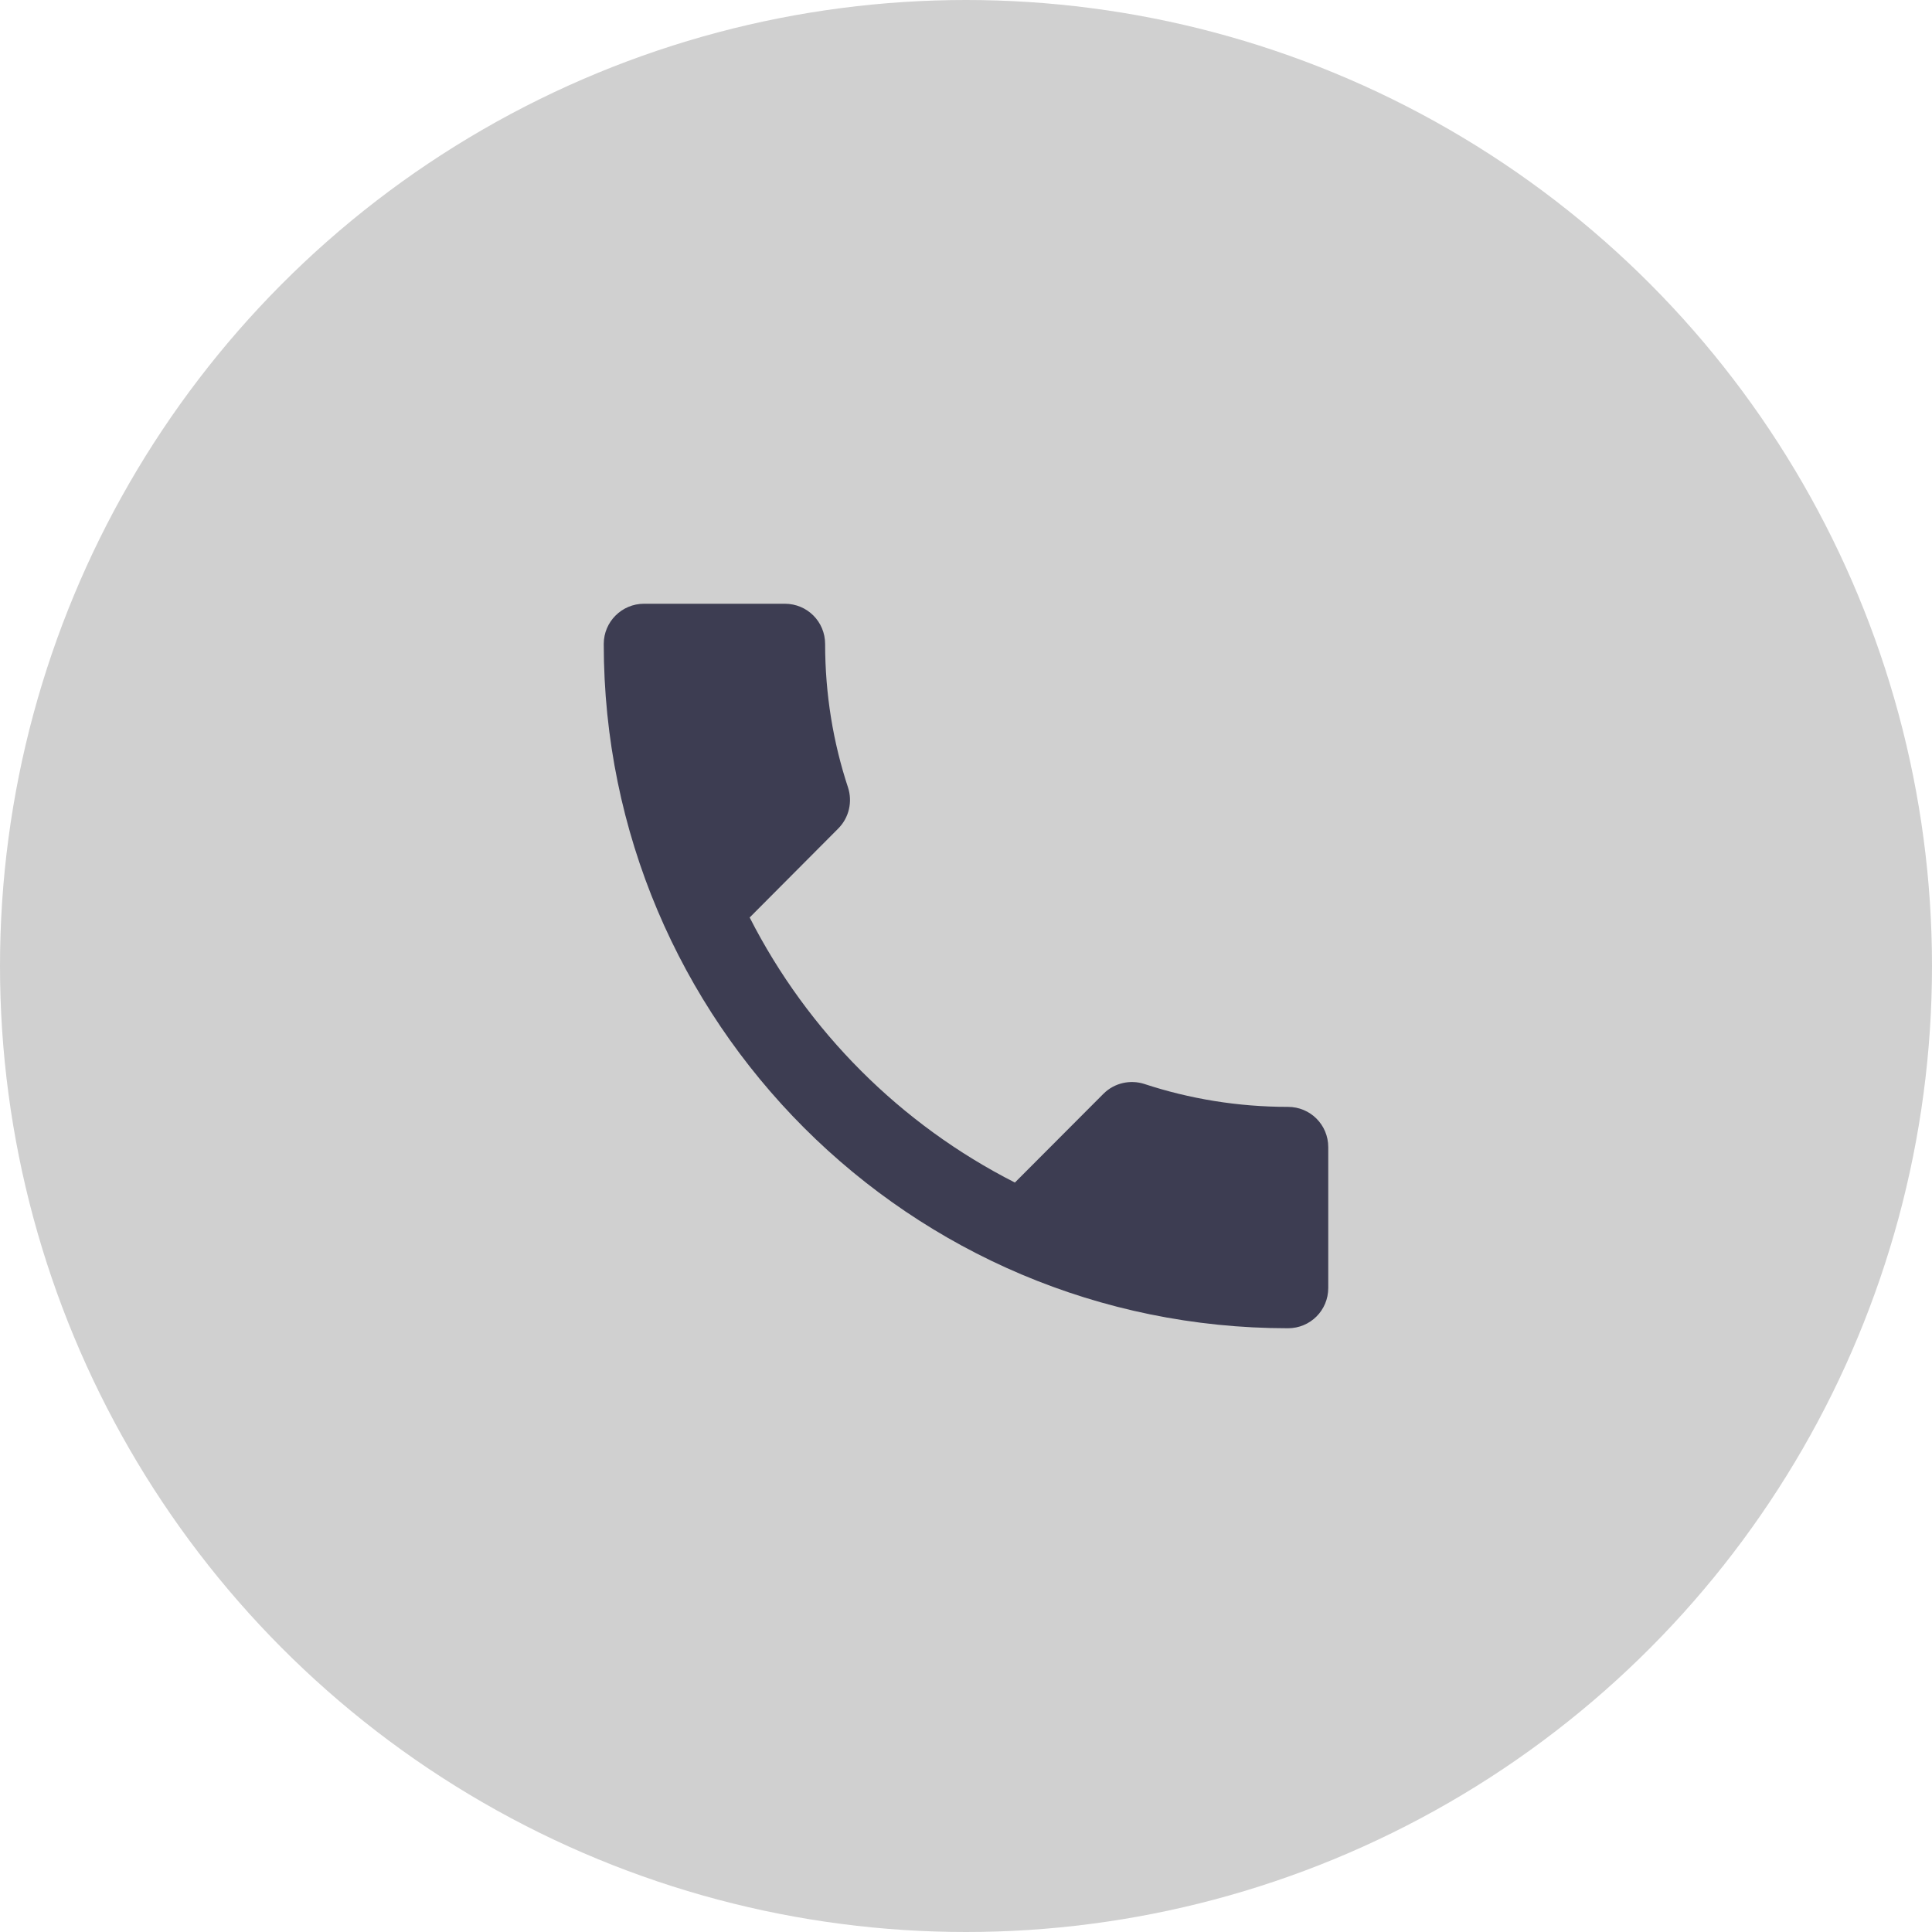
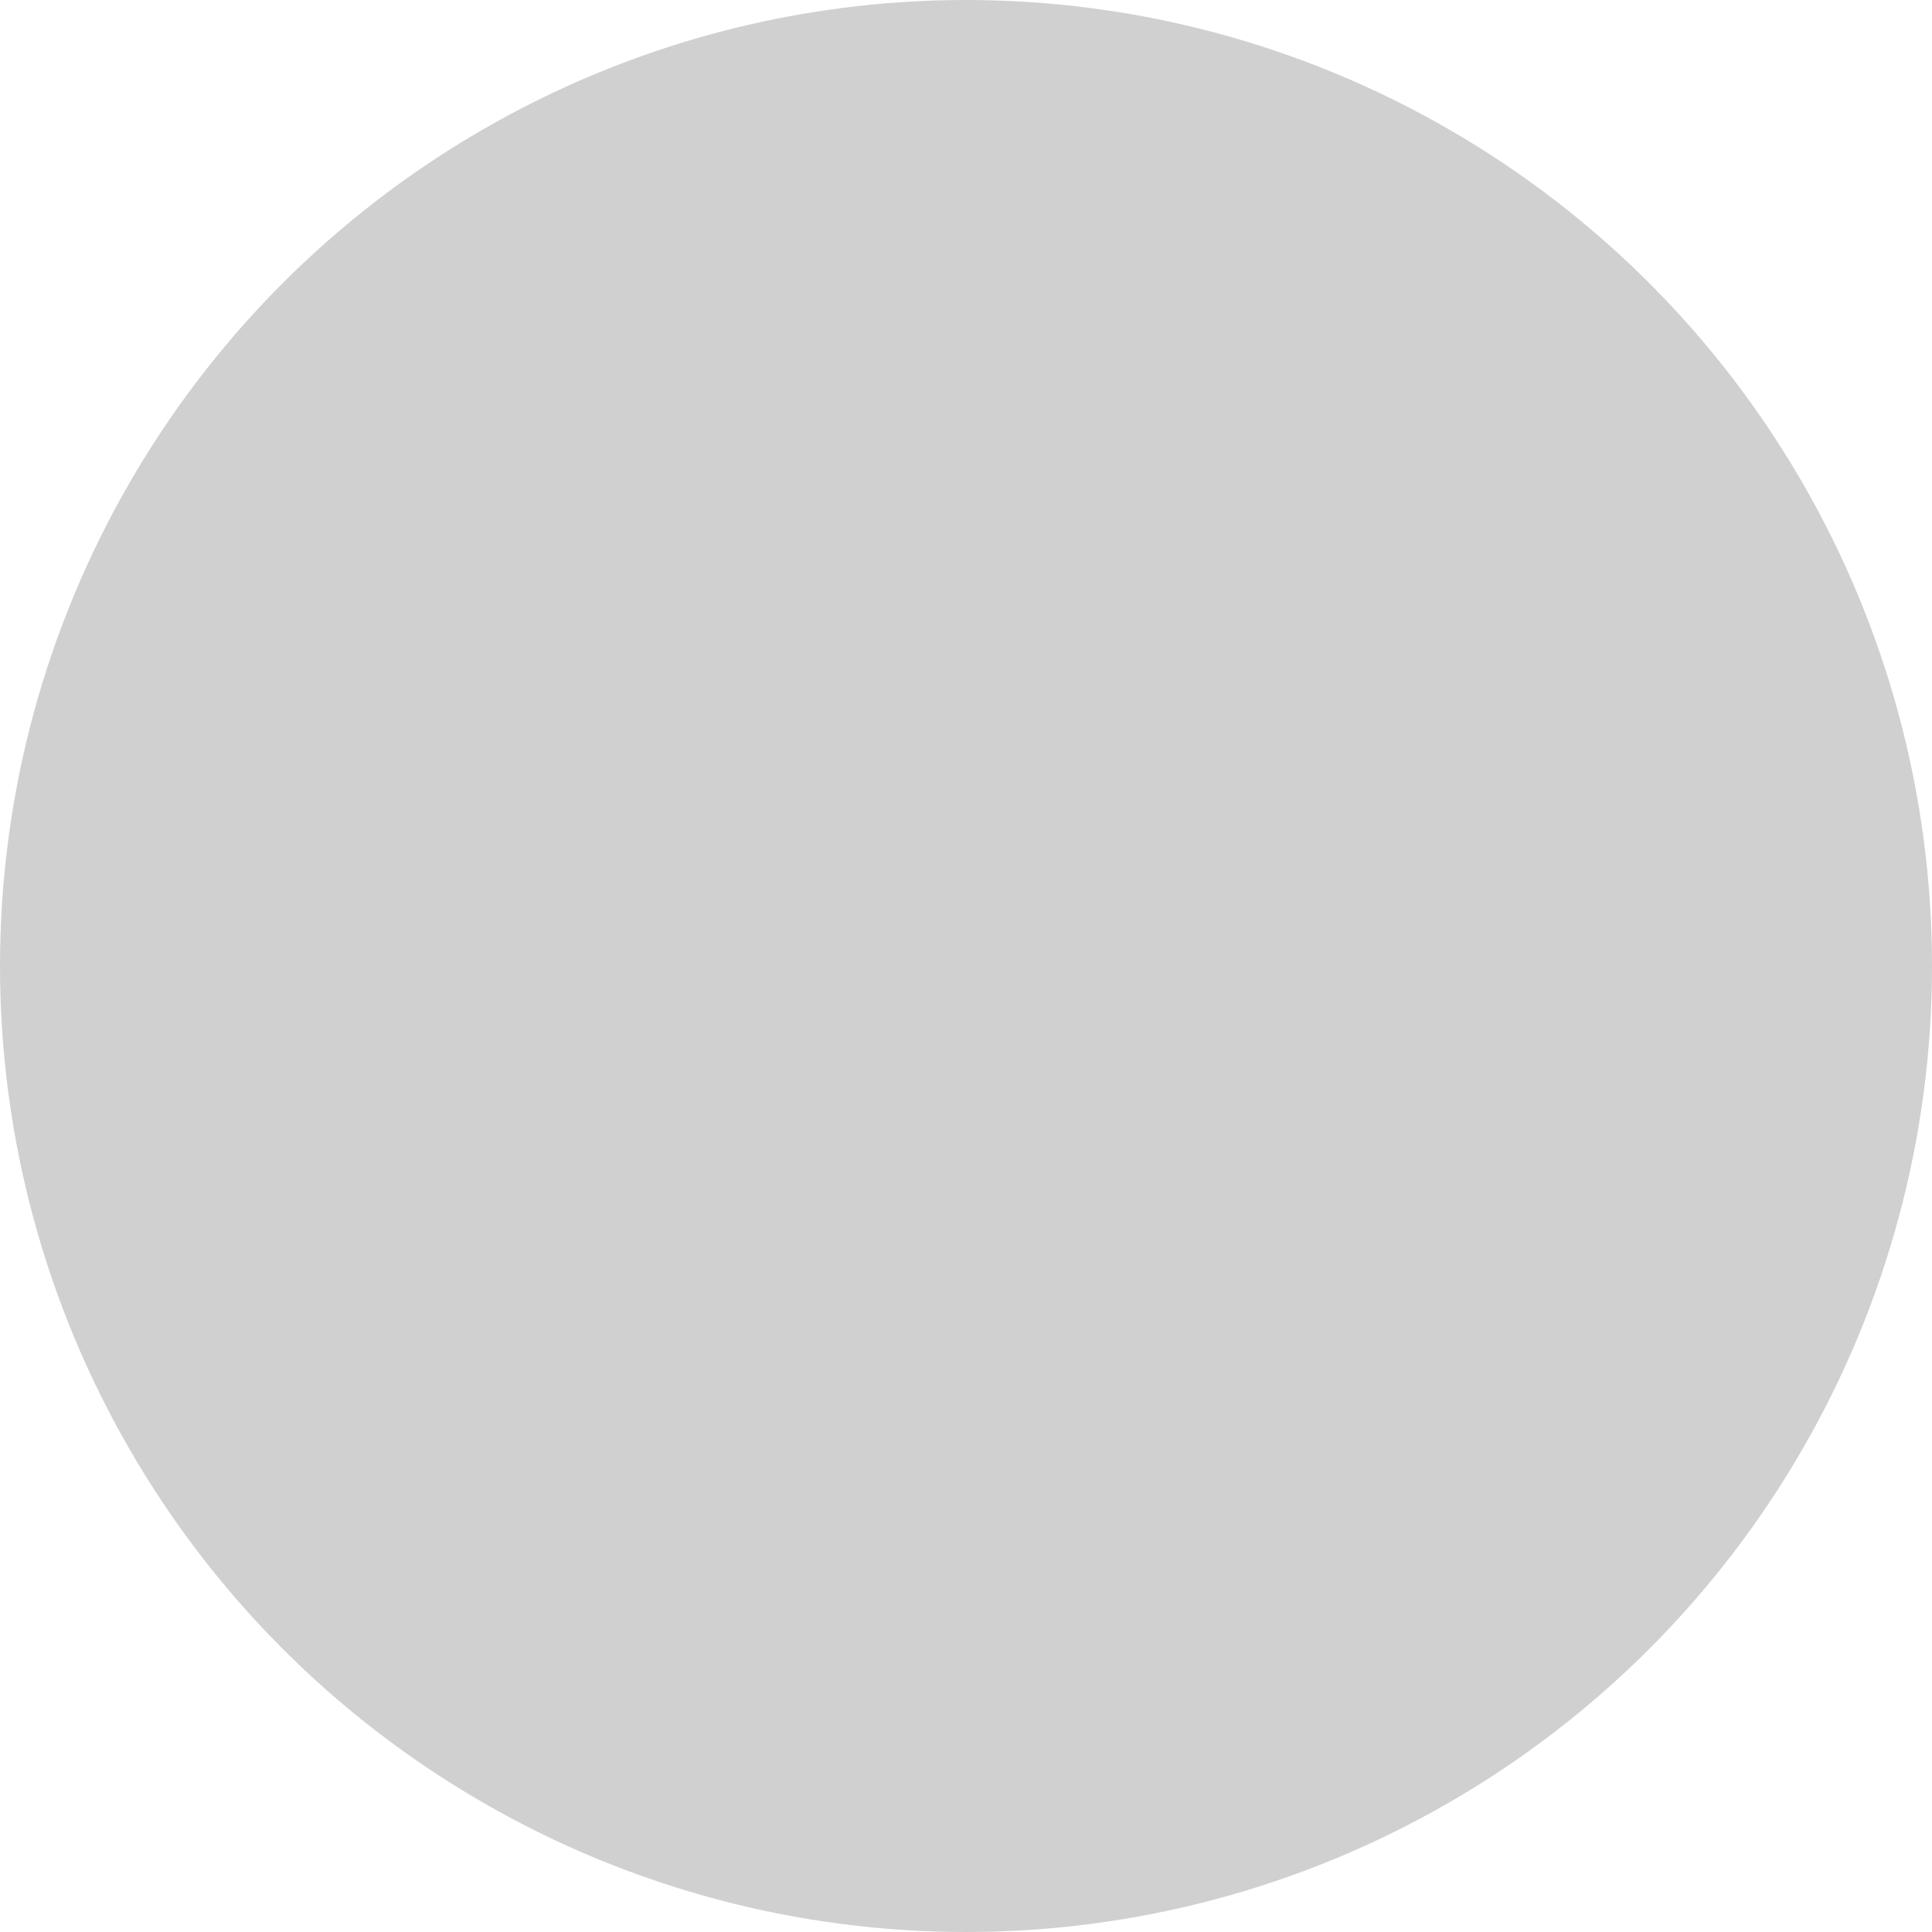
<svg xmlns="http://www.w3.org/2000/svg" width="36" height="36" viewBox="0 0 36 36" fill="none">
  <circle cx="18" cy="18" r="18" fill="#D0D0D0" />
  <g clip-path="url(#clip0_1856_5301)">
-     <path d="M13.969 17.096C15.049 19.219 16.785 20.955 18.911 22.035L20.561 20.381C20.767 20.175 21.064 20.115 21.323 20.198C22.163 20.475 23.066 20.625 24 20.625C24.416 20.625 24.75 20.959 24.75 21.375V24C24.75 24.416 24.416 24.75 24 24.75C16.957 24.75 11.25 19.043 11.25 12C11.25 11.584 11.588 11.25 12 11.25H14.625C15.041 11.25 15.375 11.584 15.375 12C15.375 12.934 15.525 13.838 15.803 14.678C15.885 14.936 15.825 15.232 15.619 15.439L13.969 17.096Z" fill="#3D3D52" />
+     <path d="M13.969 17.096C15.049 19.219 16.785 20.955 18.911 22.035L20.561 20.381C20.767 20.175 21.064 20.115 21.323 20.198C22.163 20.475 23.066 20.625 24 20.625C24.416 20.625 24.75 20.959 24.75 21.375V24C24.75 24.416 24.416 24.75 24 24.75C16.957 24.75 11.25 19.043 11.25 12C11.25 11.584 11.588 11.25 12 11.25H14.625C15.041 11.25 15.375 11.584 15.375 12C15.885 14.936 15.825 15.232 15.619 15.439L13.969 17.096Z" fill="#3D3D52" />
  </g>
  <defs>
    <clipPath id="clip0_1856_5301">
-       <rect width="18" height="18" fill="white" transform="translate(9 9)" />
-     </clipPath>
+       </clipPath>
  </defs>
</svg>